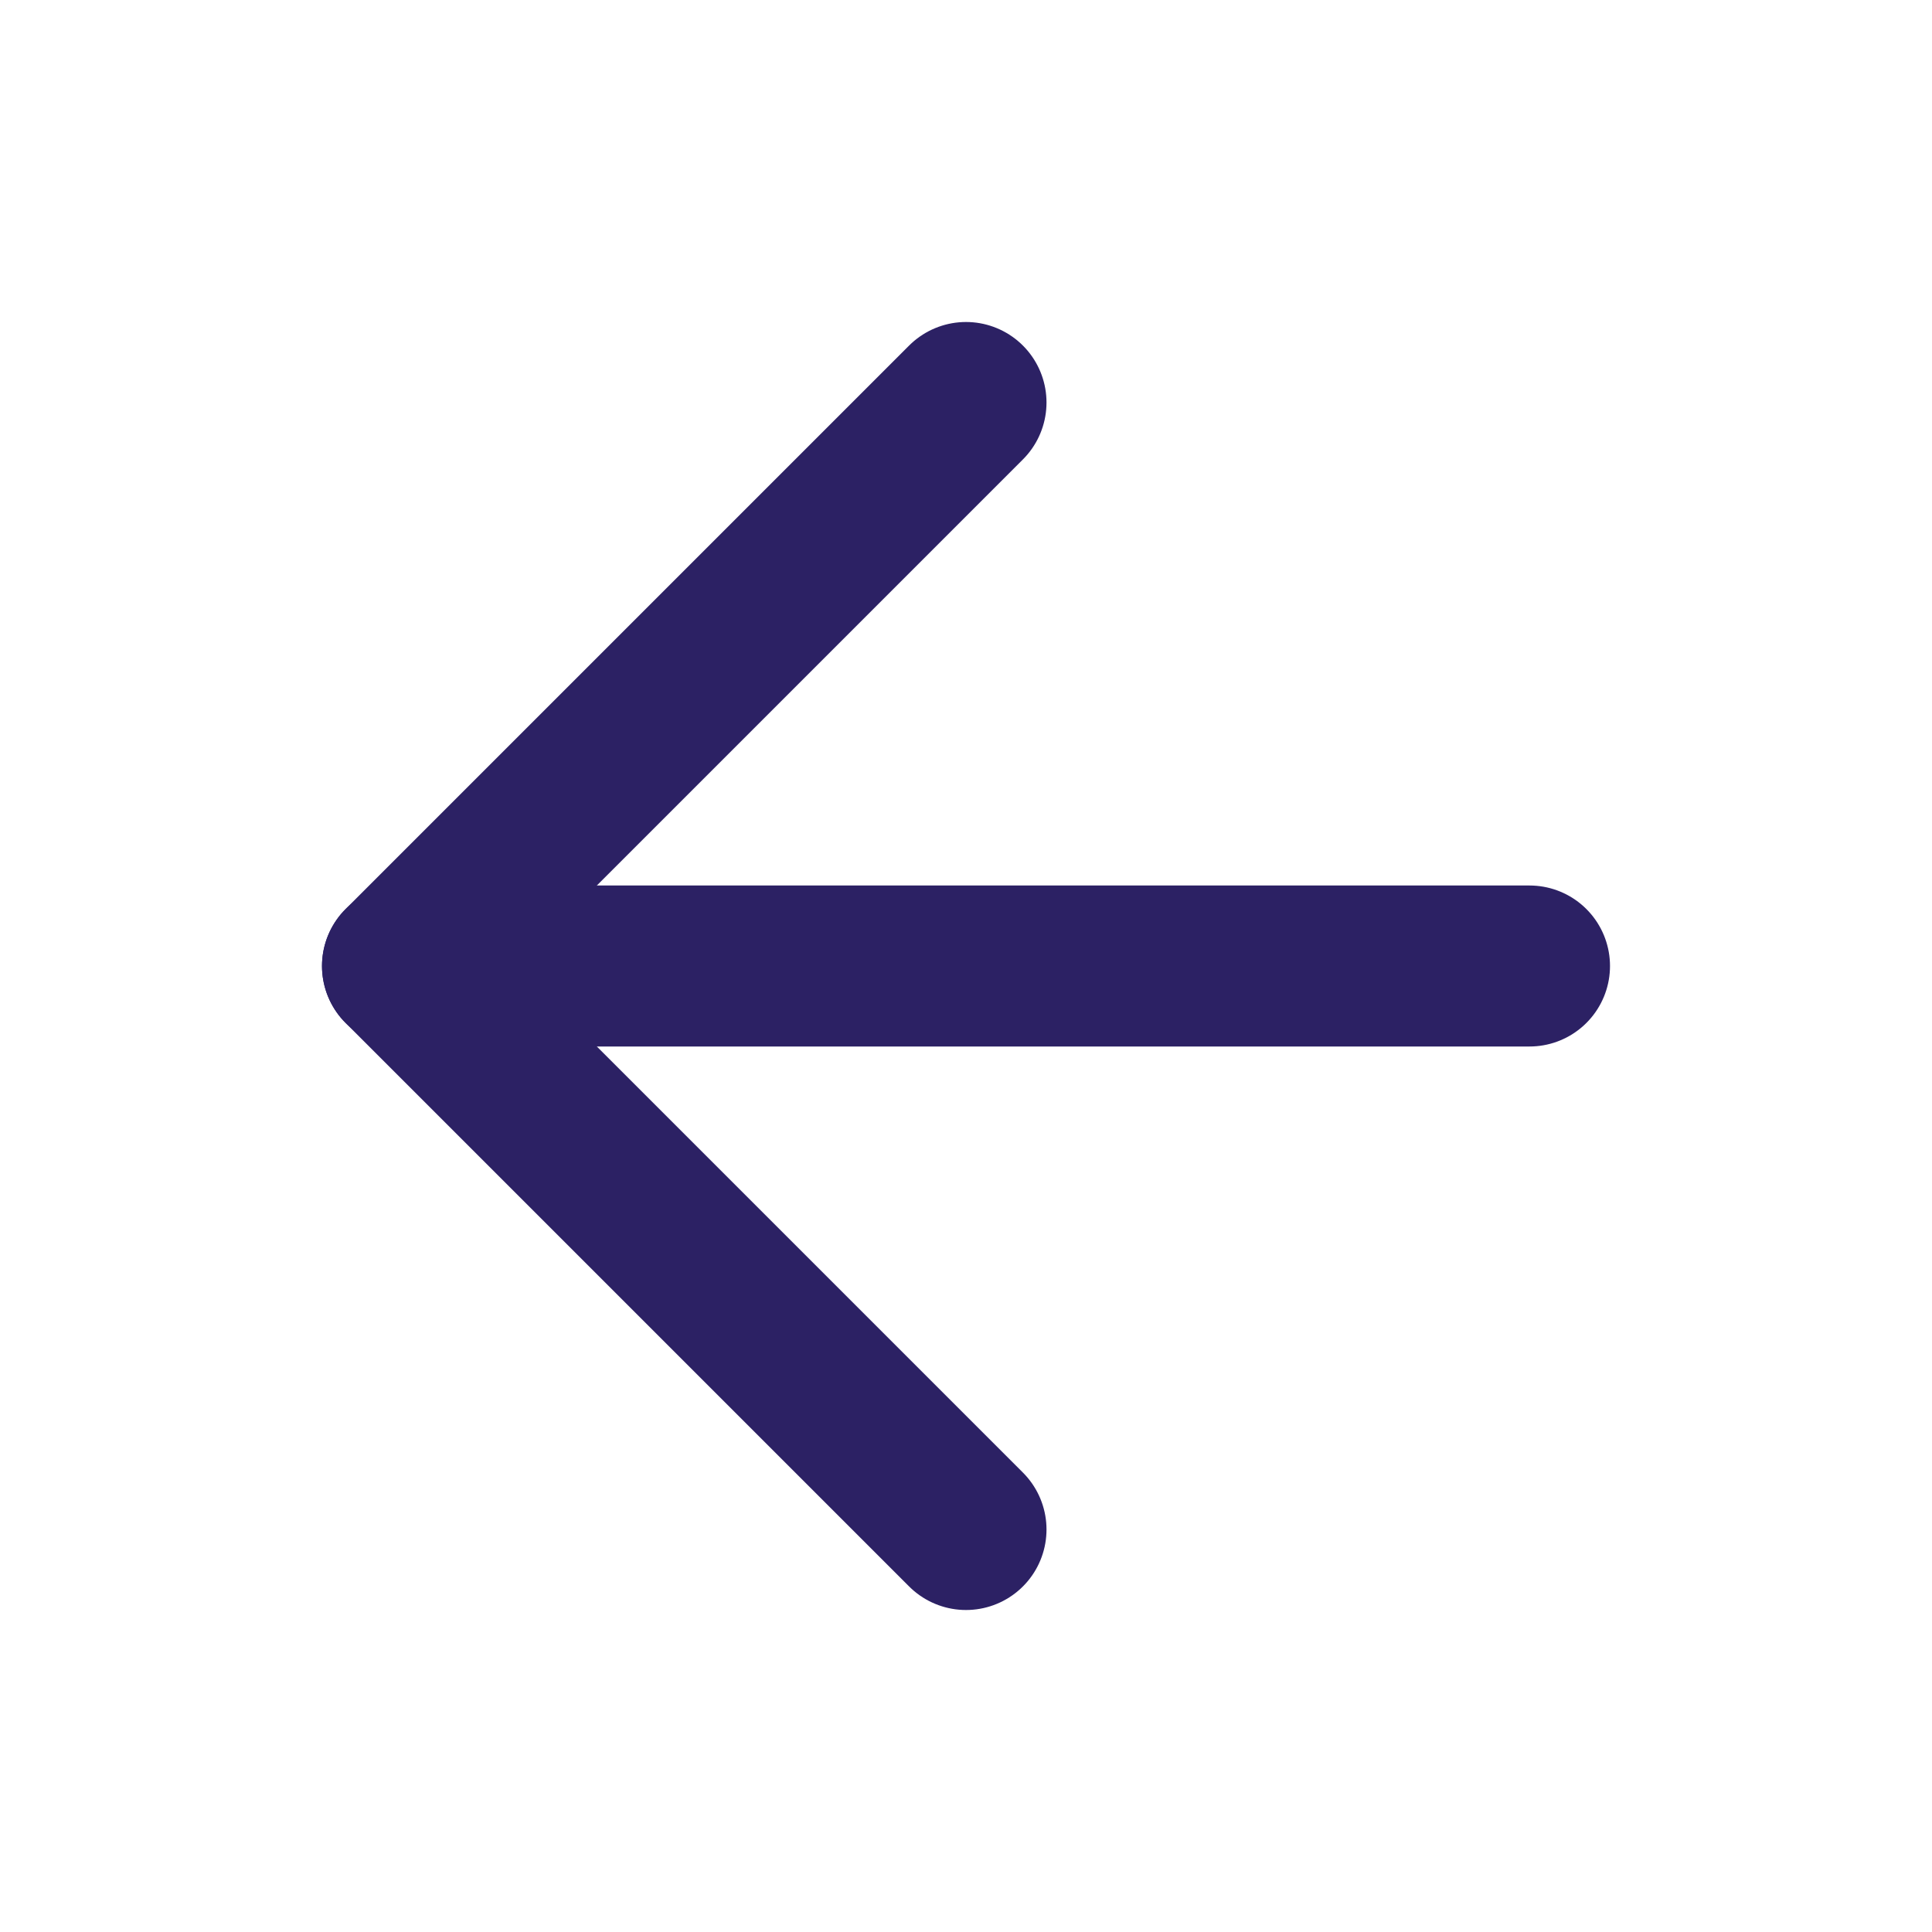
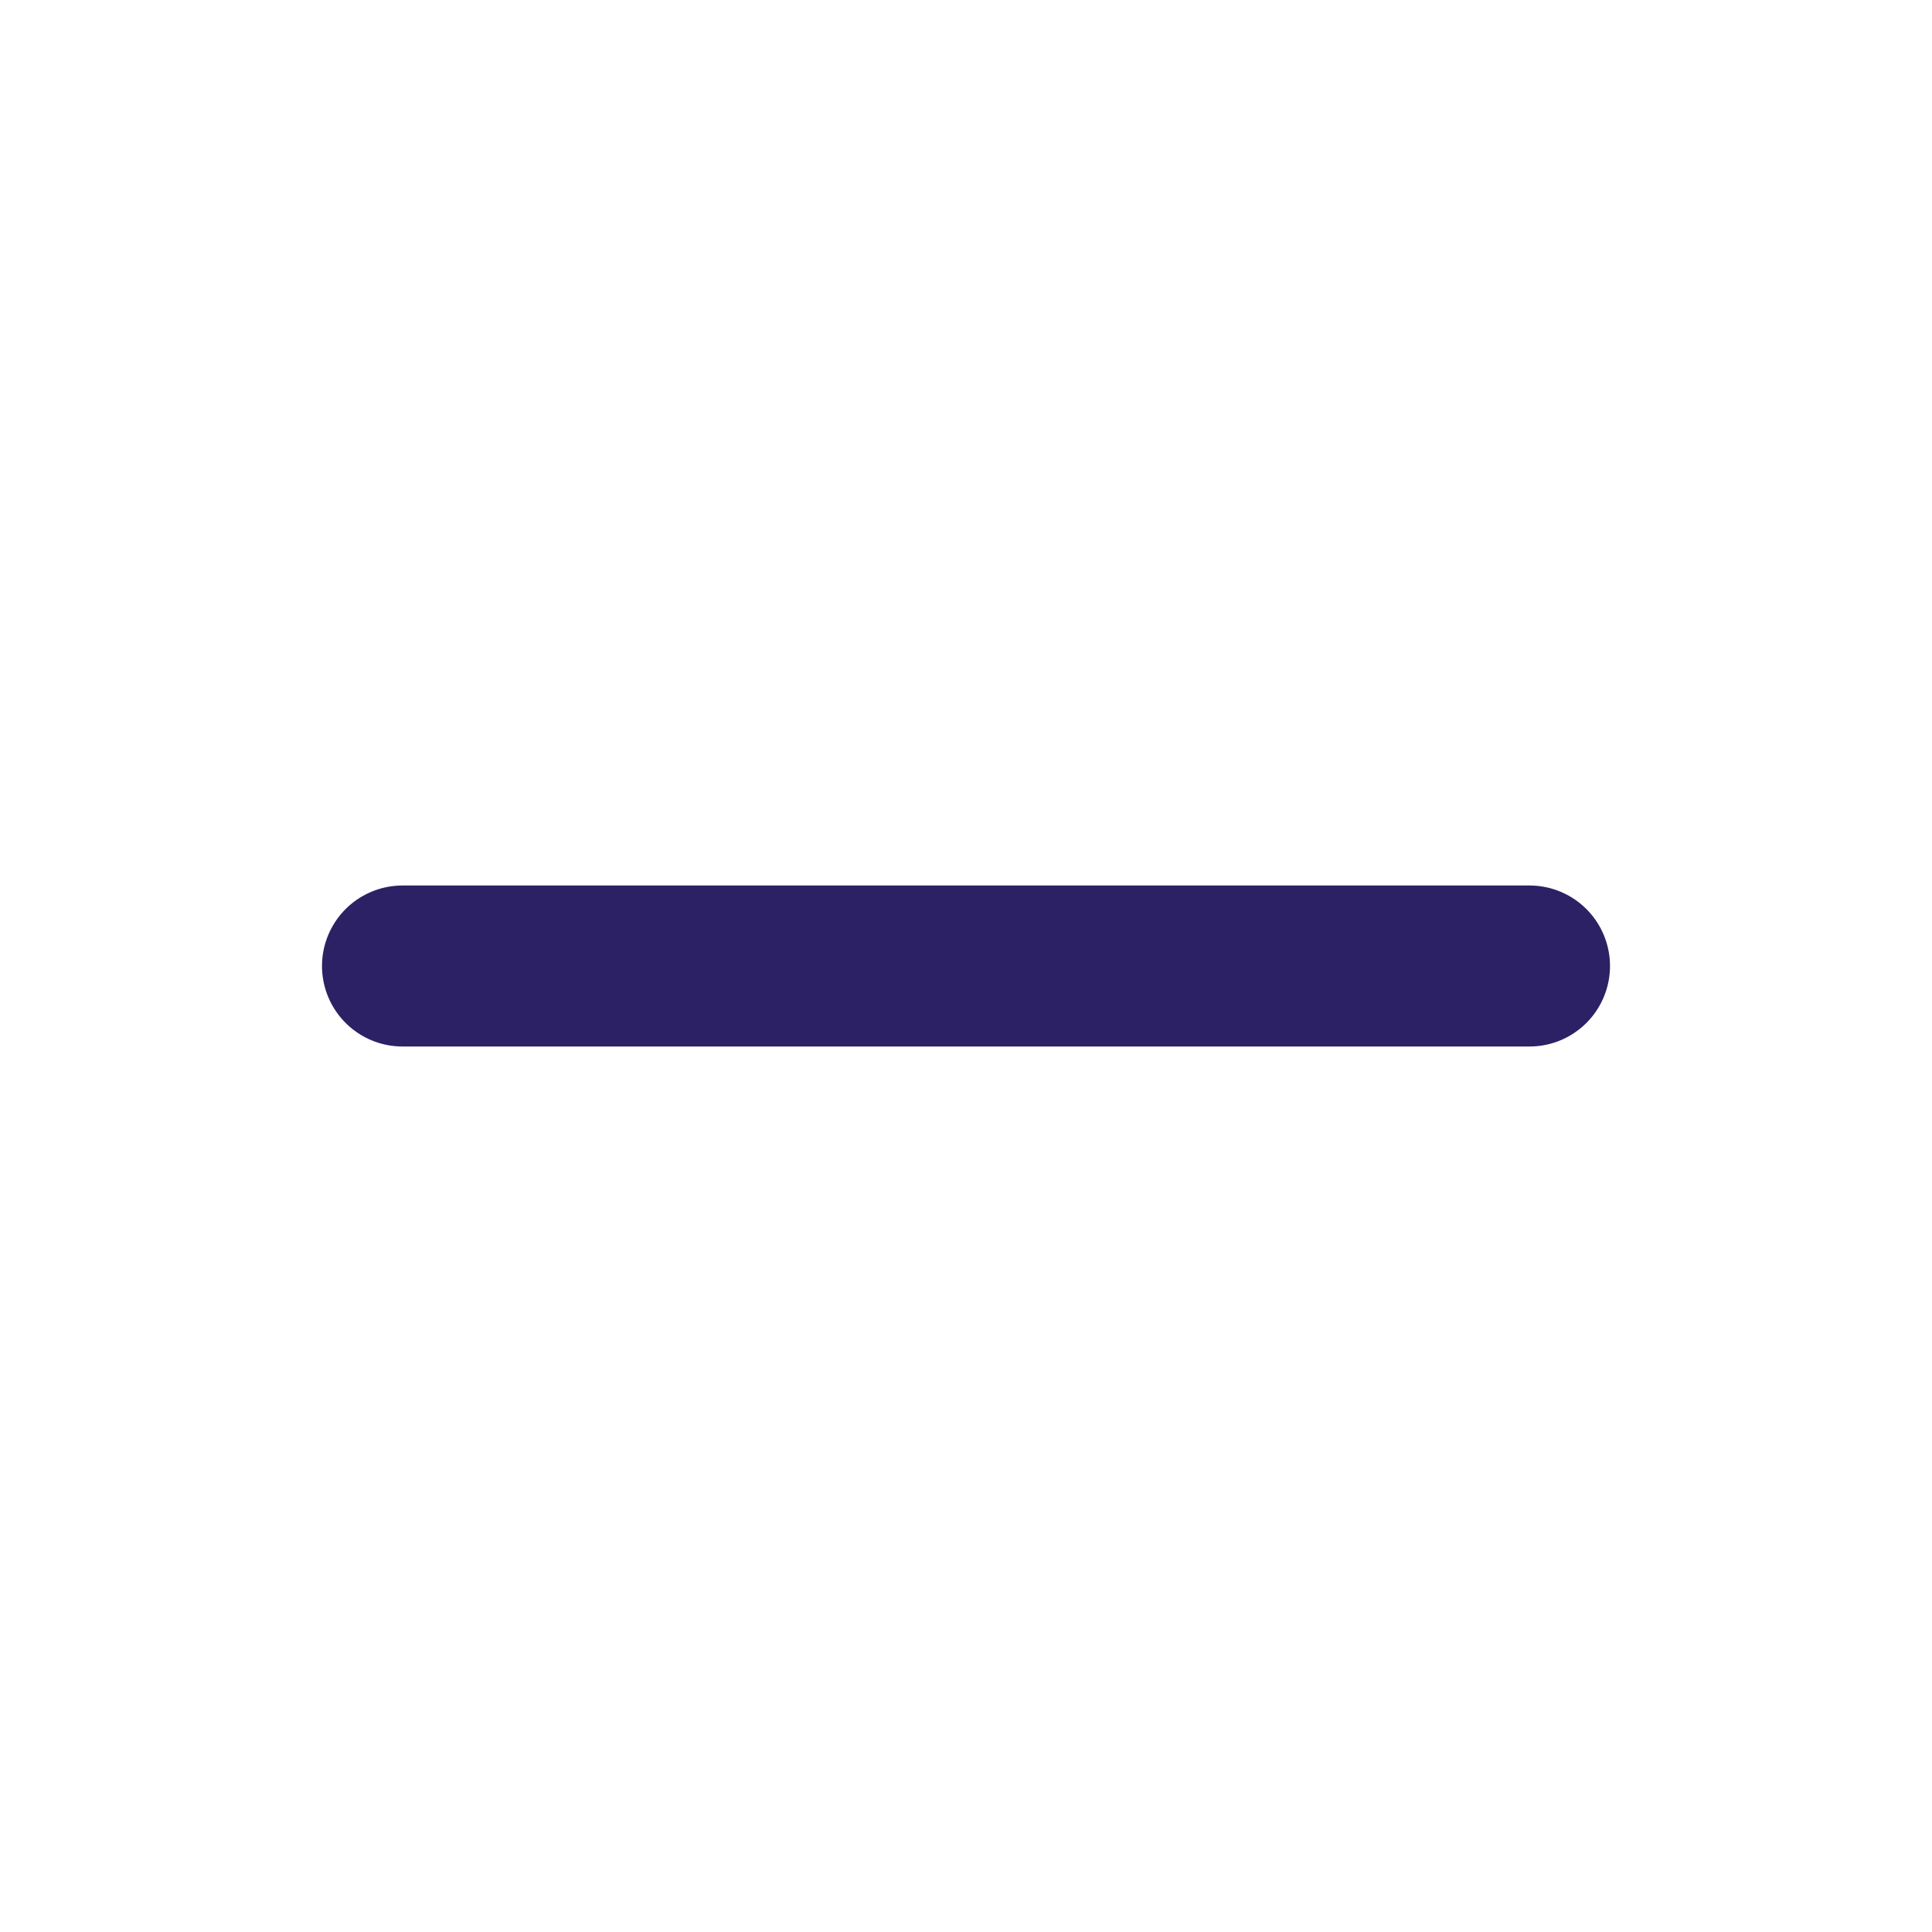
<svg xmlns="http://www.w3.org/2000/svg" width="24" height="24" viewBox="0 0 24 24" fill="none">
  <path d="M19 12L5 12" stroke="#2C2164" stroke-width="2" stroke-linecap="round" stroke-linejoin="round" />
-   <path d="M12 19L5 12L12 5" stroke="#2C2164" stroke-width="2" stroke-linecap="round" stroke-linejoin="round" />
</svg>